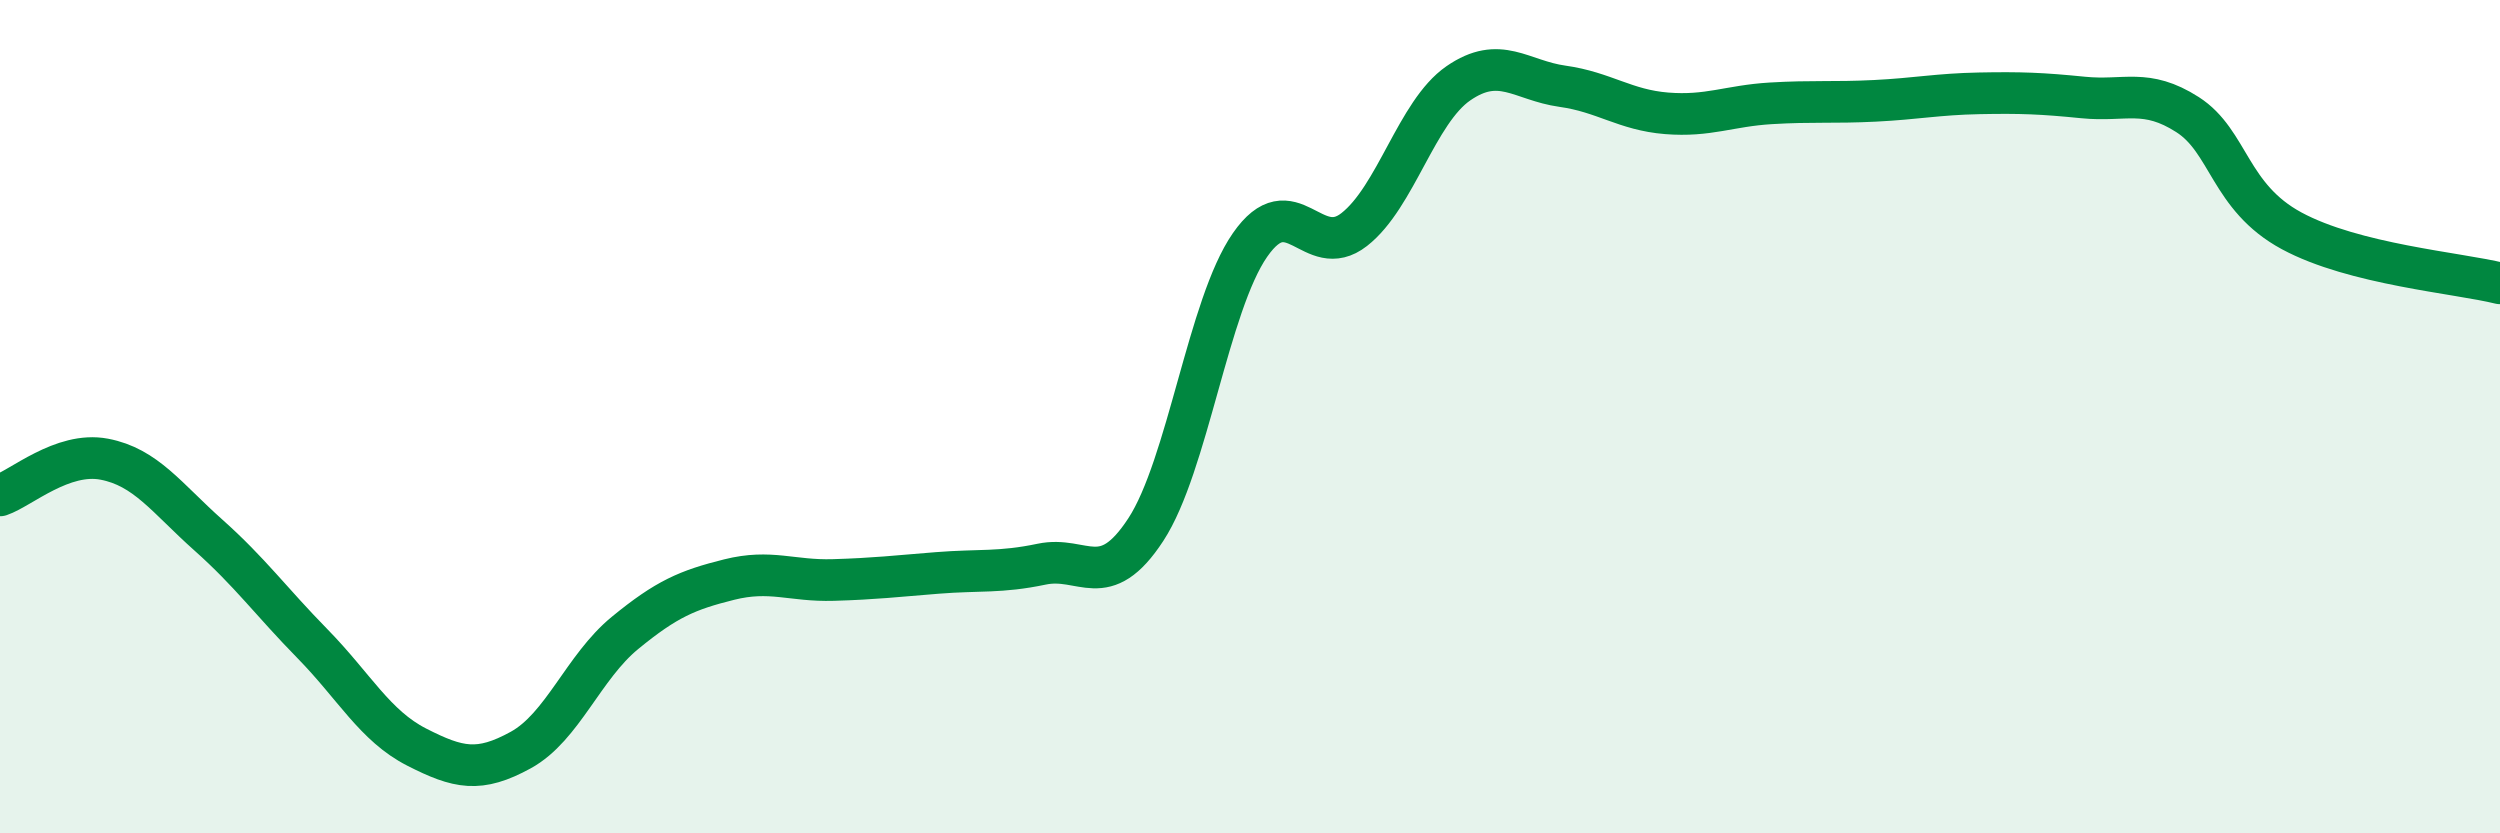
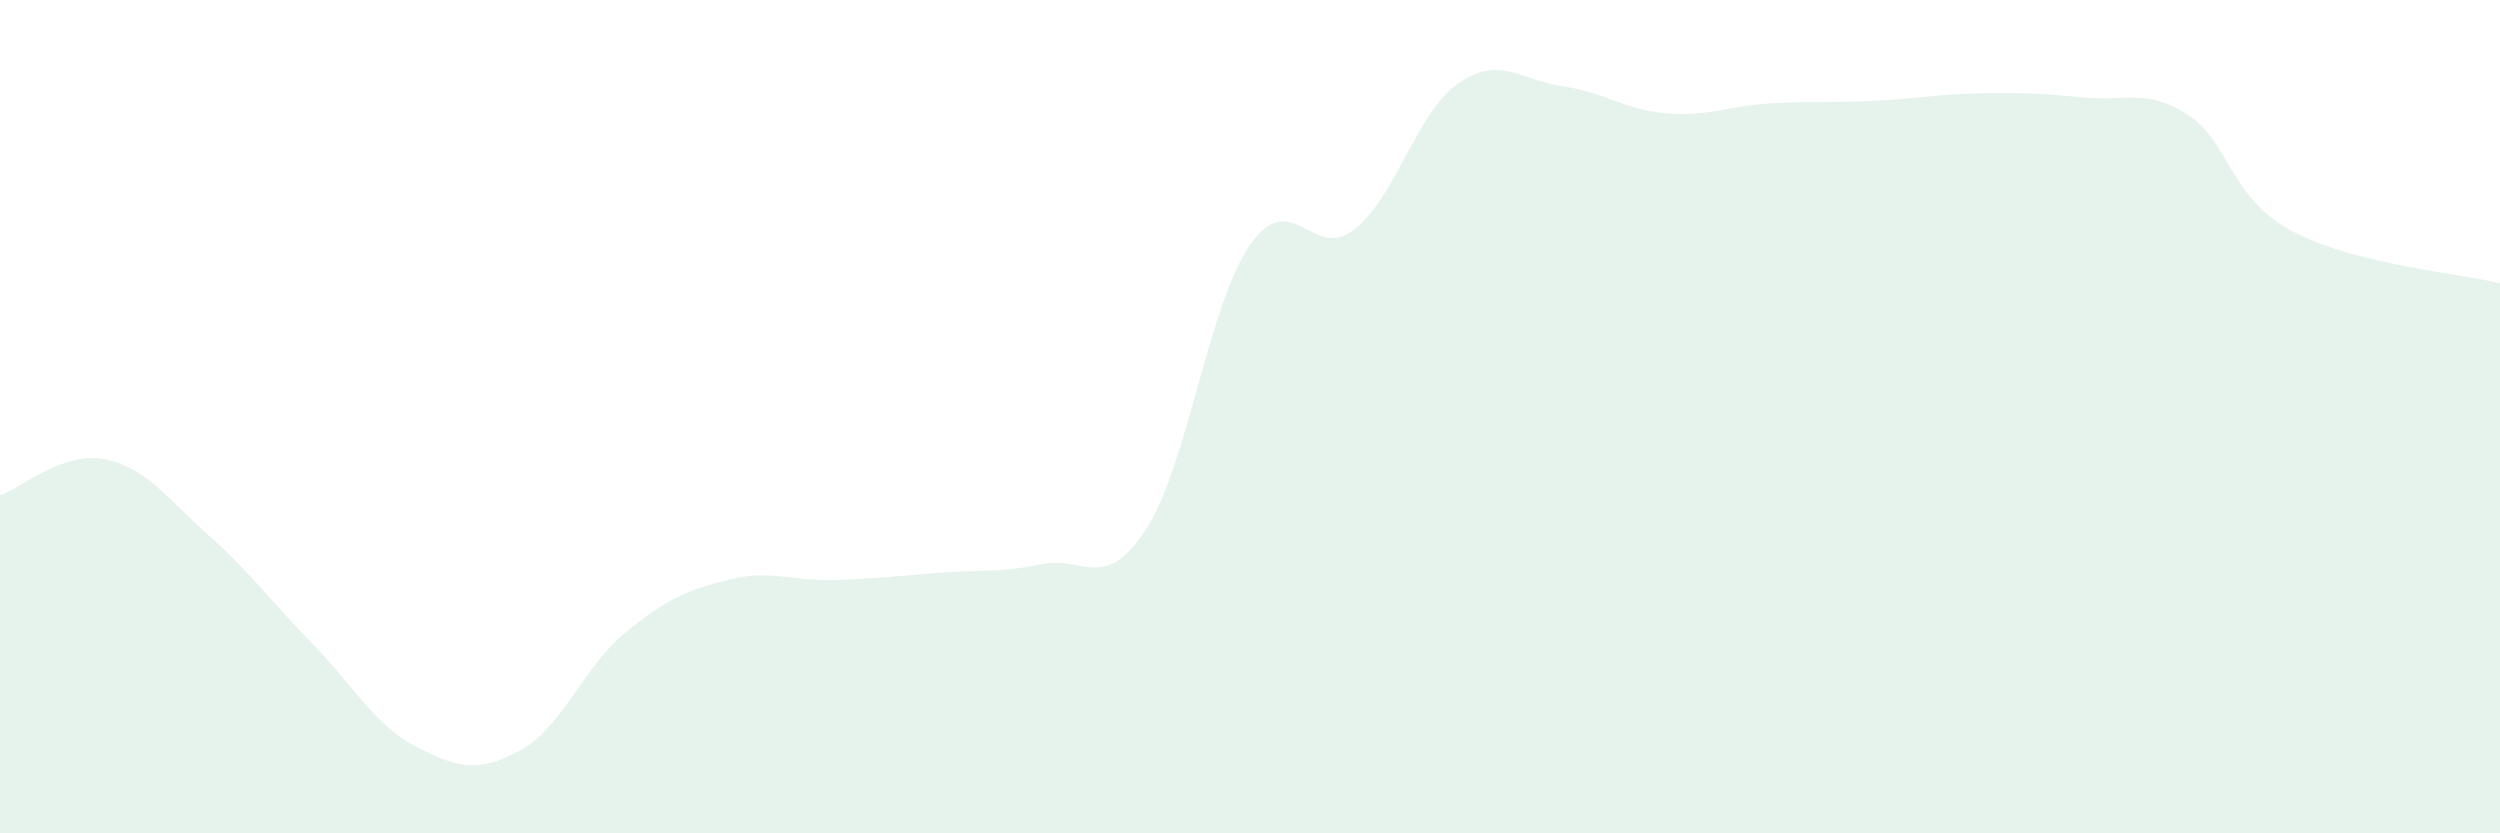
<svg xmlns="http://www.w3.org/2000/svg" width="60" height="20" viewBox="0 0 60 20">
  <path d="M 0,11.89 C 0.5,11.72 1.5,10.83 2.5,11.02 C 3.5,11.21 4,11.95 5,12.84 C 6,13.73 6.5,14.43 7.5,15.45 C 8.5,16.47 9,17.42 10,17.93 C 11,18.44 11.5,18.55 12.5,18 C 13.5,17.45 14,16.01 15,15.19 C 16,14.37 16.5,14.16 17.5,13.91 C 18.5,13.66 19,13.95 20,13.92 C 21,13.89 21.5,13.83 22.5,13.75 C 23.5,13.67 24,13.75 25,13.54 C 26,13.33 26.5,14.24 27.5,12.71 C 28.5,11.18 29,7.32 30,5.88 C 31,4.44 31.5,6.29 32.5,5.51 C 33.5,4.73 34,2.69 35,2 C 36,1.31 36.5,1.93 37.5,2.07 C 38.5,2.21 39,2.64 40,2.72 C 41,2.8 41.5,2.54 42.5,2.48 C 43.5,2.42 44,2.47 45,2.42 C 46,2.37 46.5,2.26 47.5,2.24 C 48.5,2.22 49,2.24 50,2.34 C 51,2.44 51.5,2.11 52.5,2.75 C 53.5,3.39 53.5,4.73 55,5.54 C 56.5,6.35 59,6.55 60,6.8L60 20L0 20Z" fill="#008740" opacity="0.1" stroke-linecap="round" stroke-linejoin="round" />
-   <path d="M 0,11.89 C 0.5,11.72 1.5,10.83 2.5,11.02 C 3.5,11.21 4,11.95 5,12.84 C 6,13.73 6.5,14.43 7.5,15.45 C 8.5,16.47 9,17.42 10,17.93 C 11,18.44 11.5,18.55 12.5,18 C 13.5,17.45 14,16.01 15,15.19 C 16,14.37 16.5,14.16 17.5,13.91 C 18.5,13.66 19,13.95 20,13.92 C 21,13.89 21.5,13.83 22.5,13.75 C 23.5,13.67 24,13.75 25,13.54 C 26,13.33 26.5,14.24 27.5,12.71 C 28.5,11.18 29,7.32 30,5.88 C 31,4.44 31.5,6.29 32.5,5.51 C 33.5,4.73 34,2.69 35,2 C 36,1.31 36.5,1.93 37.5,2.07 C 38.5,2.21 39,2.64 40,2.72 C 41,2.8 41.5,2.54 42.5,2.48 C 43.5,2.42 44,2.47 45,2.42 C 46,2.37 46.5,2.26 47.5,2.24 C 48.5,2.22 49,2.24 50,2.34 C 51,2.44 51.5,2.11 52.5,2.75 C 53.5,3.39 53.5,4.73 55,5.54 C 56.5,6.35 59,6.55 60,6.8" stroke="#008740" stroke-width="1" fill="none" stroke-linecap="round" stroke-linejoin="round" />
</svg>